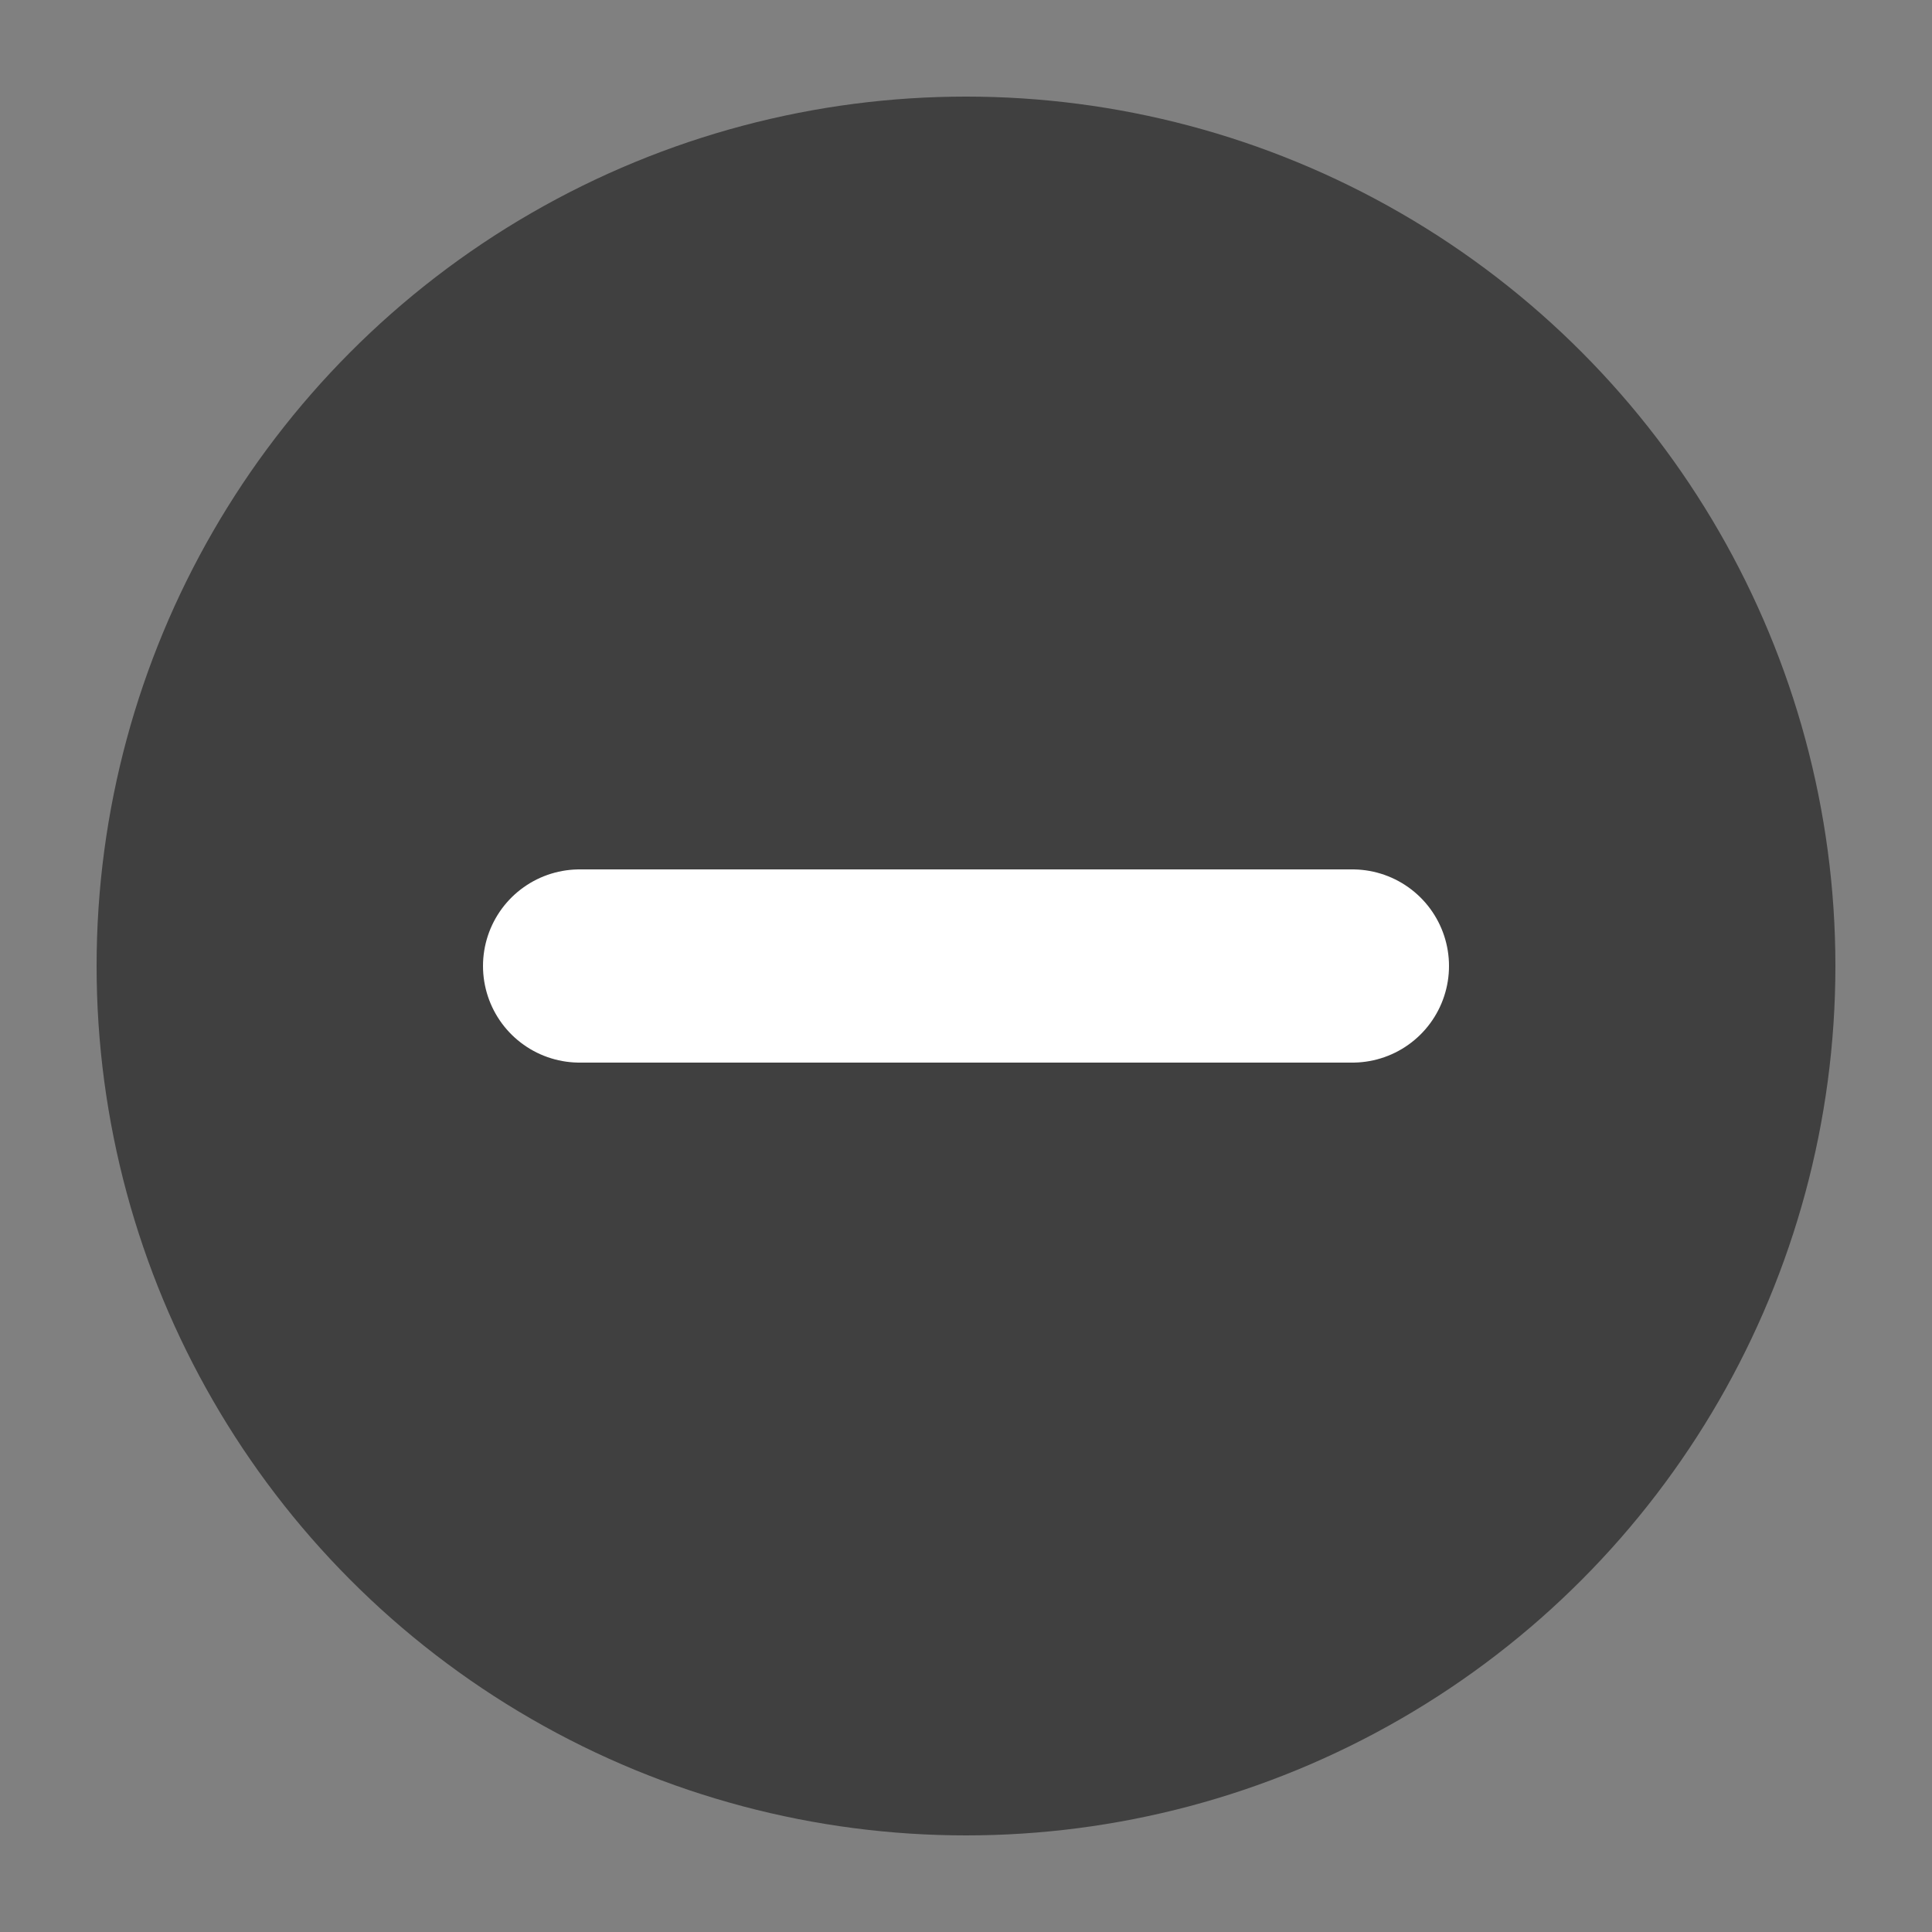
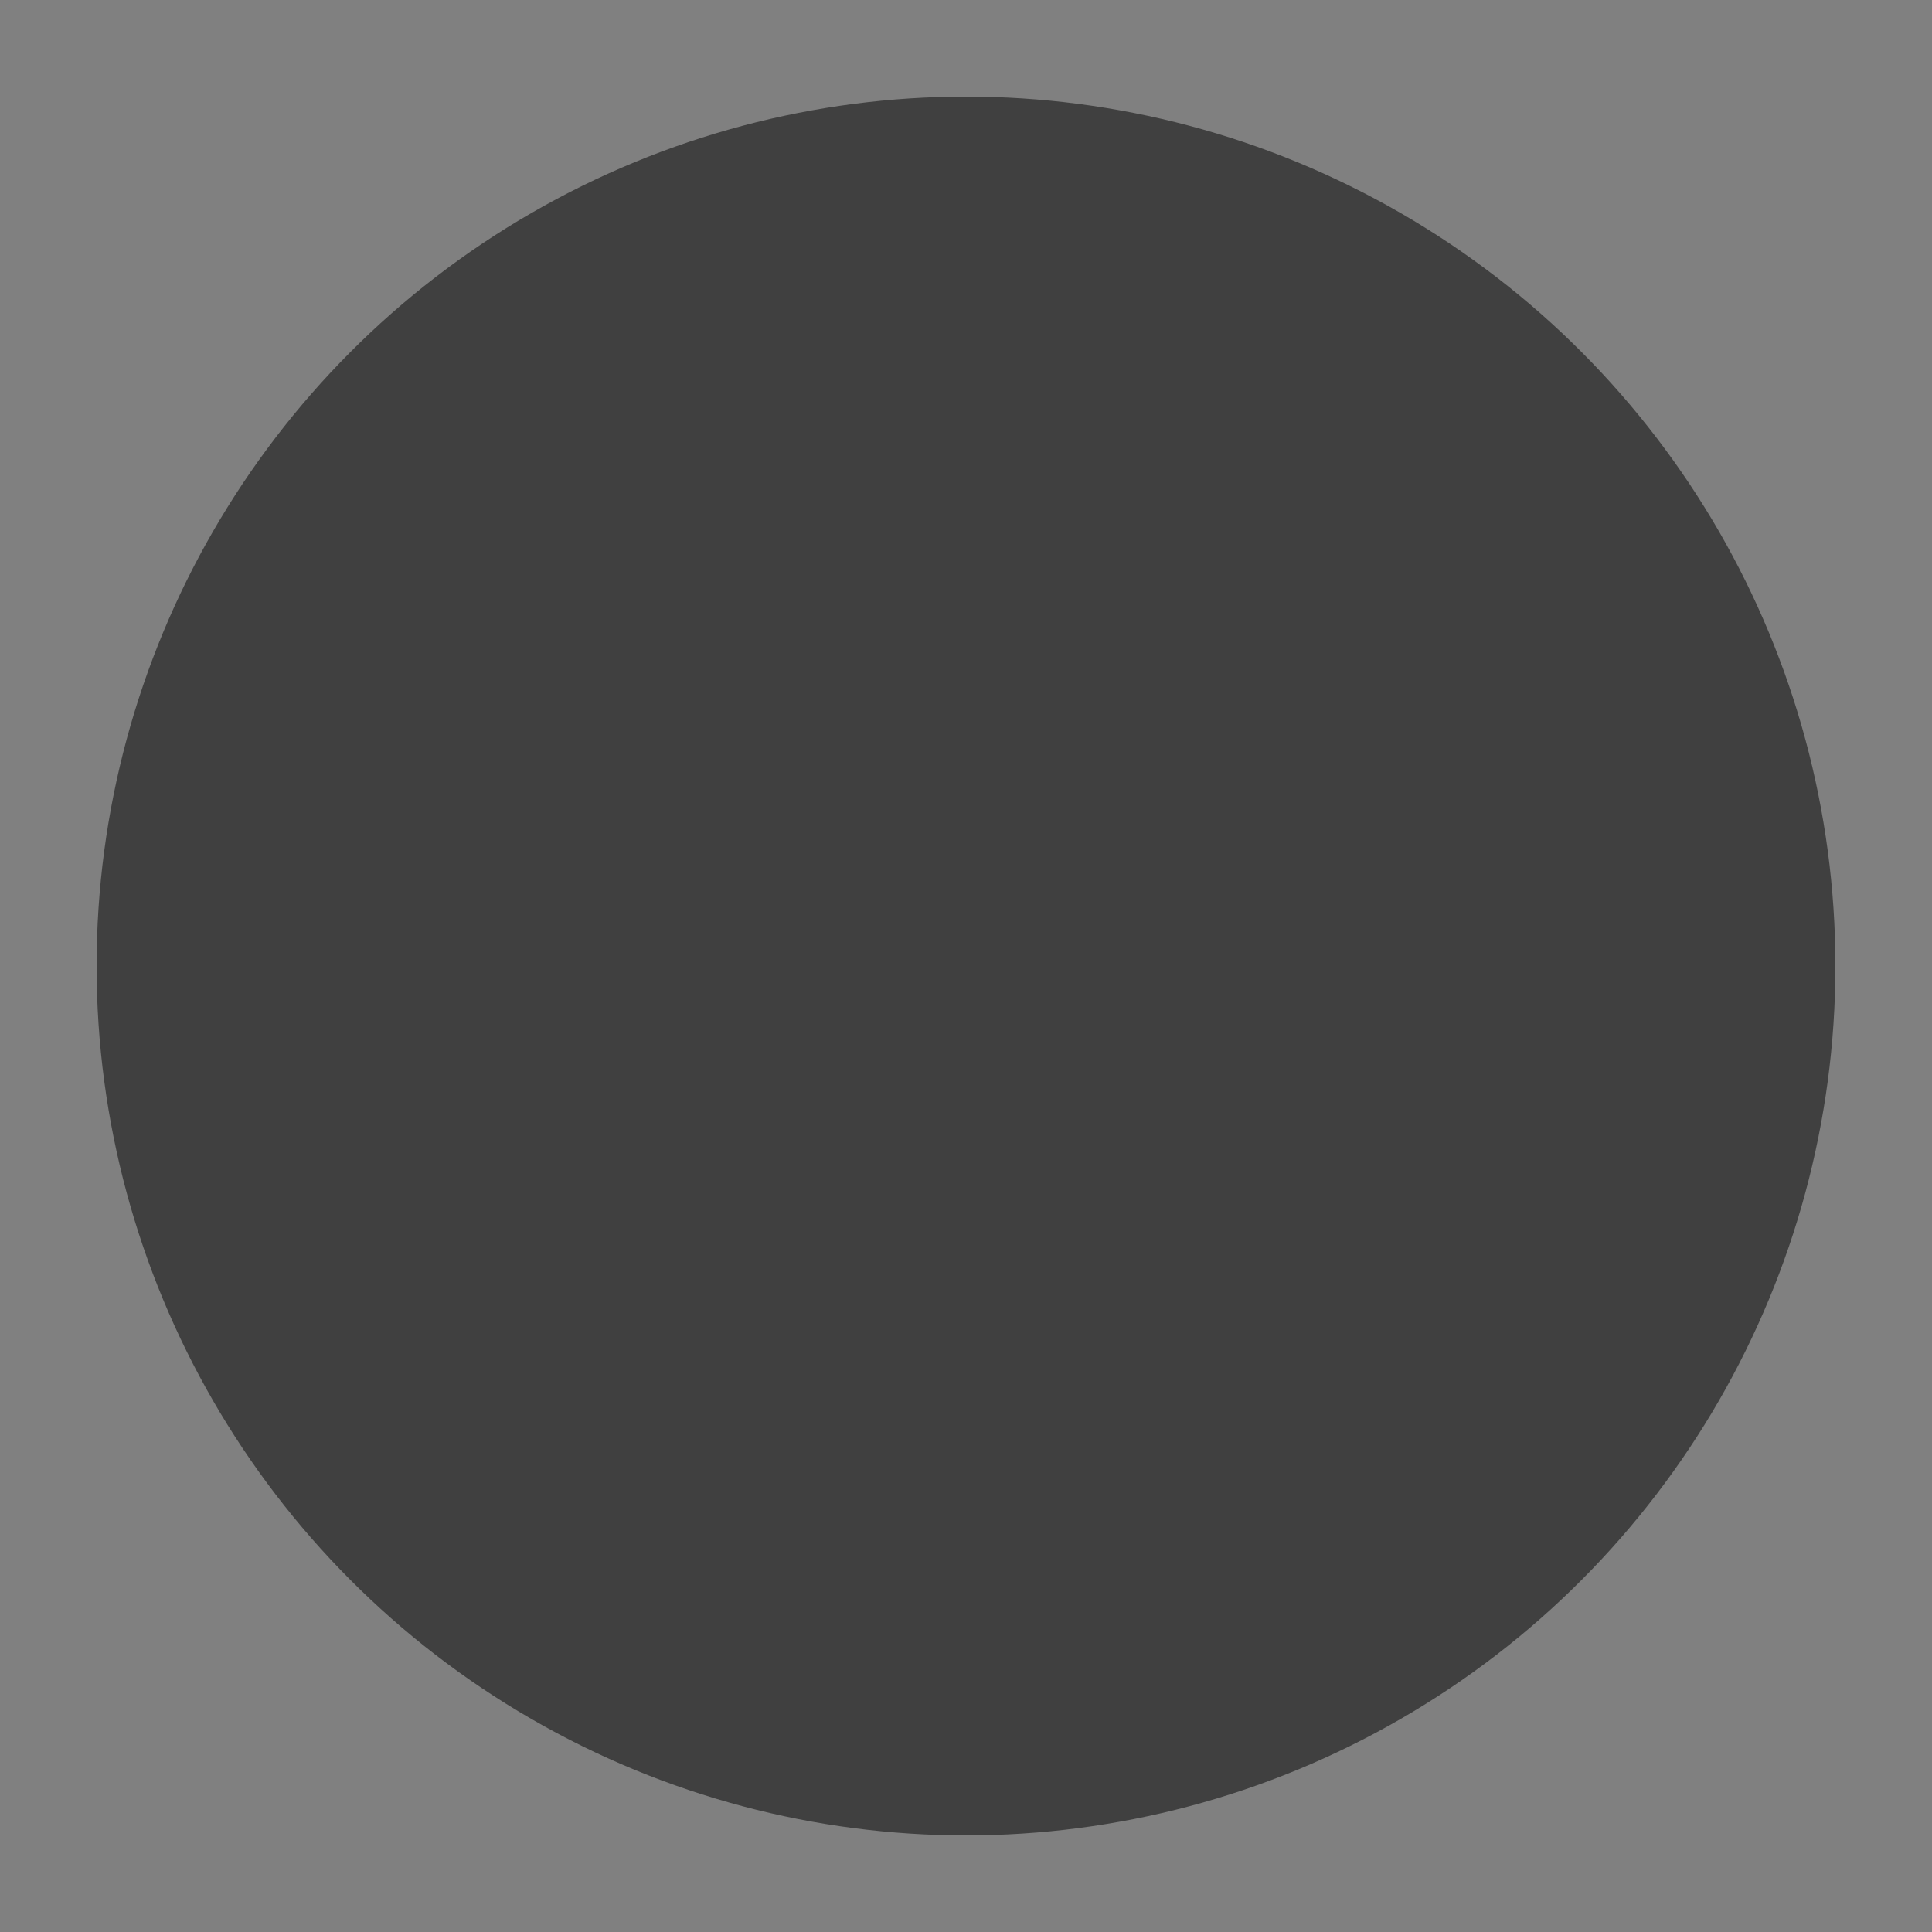
<svg xmlns="http://www.w3.org/2000/svg" version="1.1" width="40" height="40" viewBox="-10 -10 20 20" style="vertical-align: bottom;">
  <rect x="-10" y="-10" width="20" height="20" fill="#808080" stroke="none" />
  <g>
    <circle cx="0" cy="0" r="9" fill="rgba(0,0,0,0.5)" stroke="none" />
-     <line y1="0" y2="0" x1="-4" x2="4" stroke="white" stroke-width="2" stroke-linecap="round" />
  </g>
</svg>